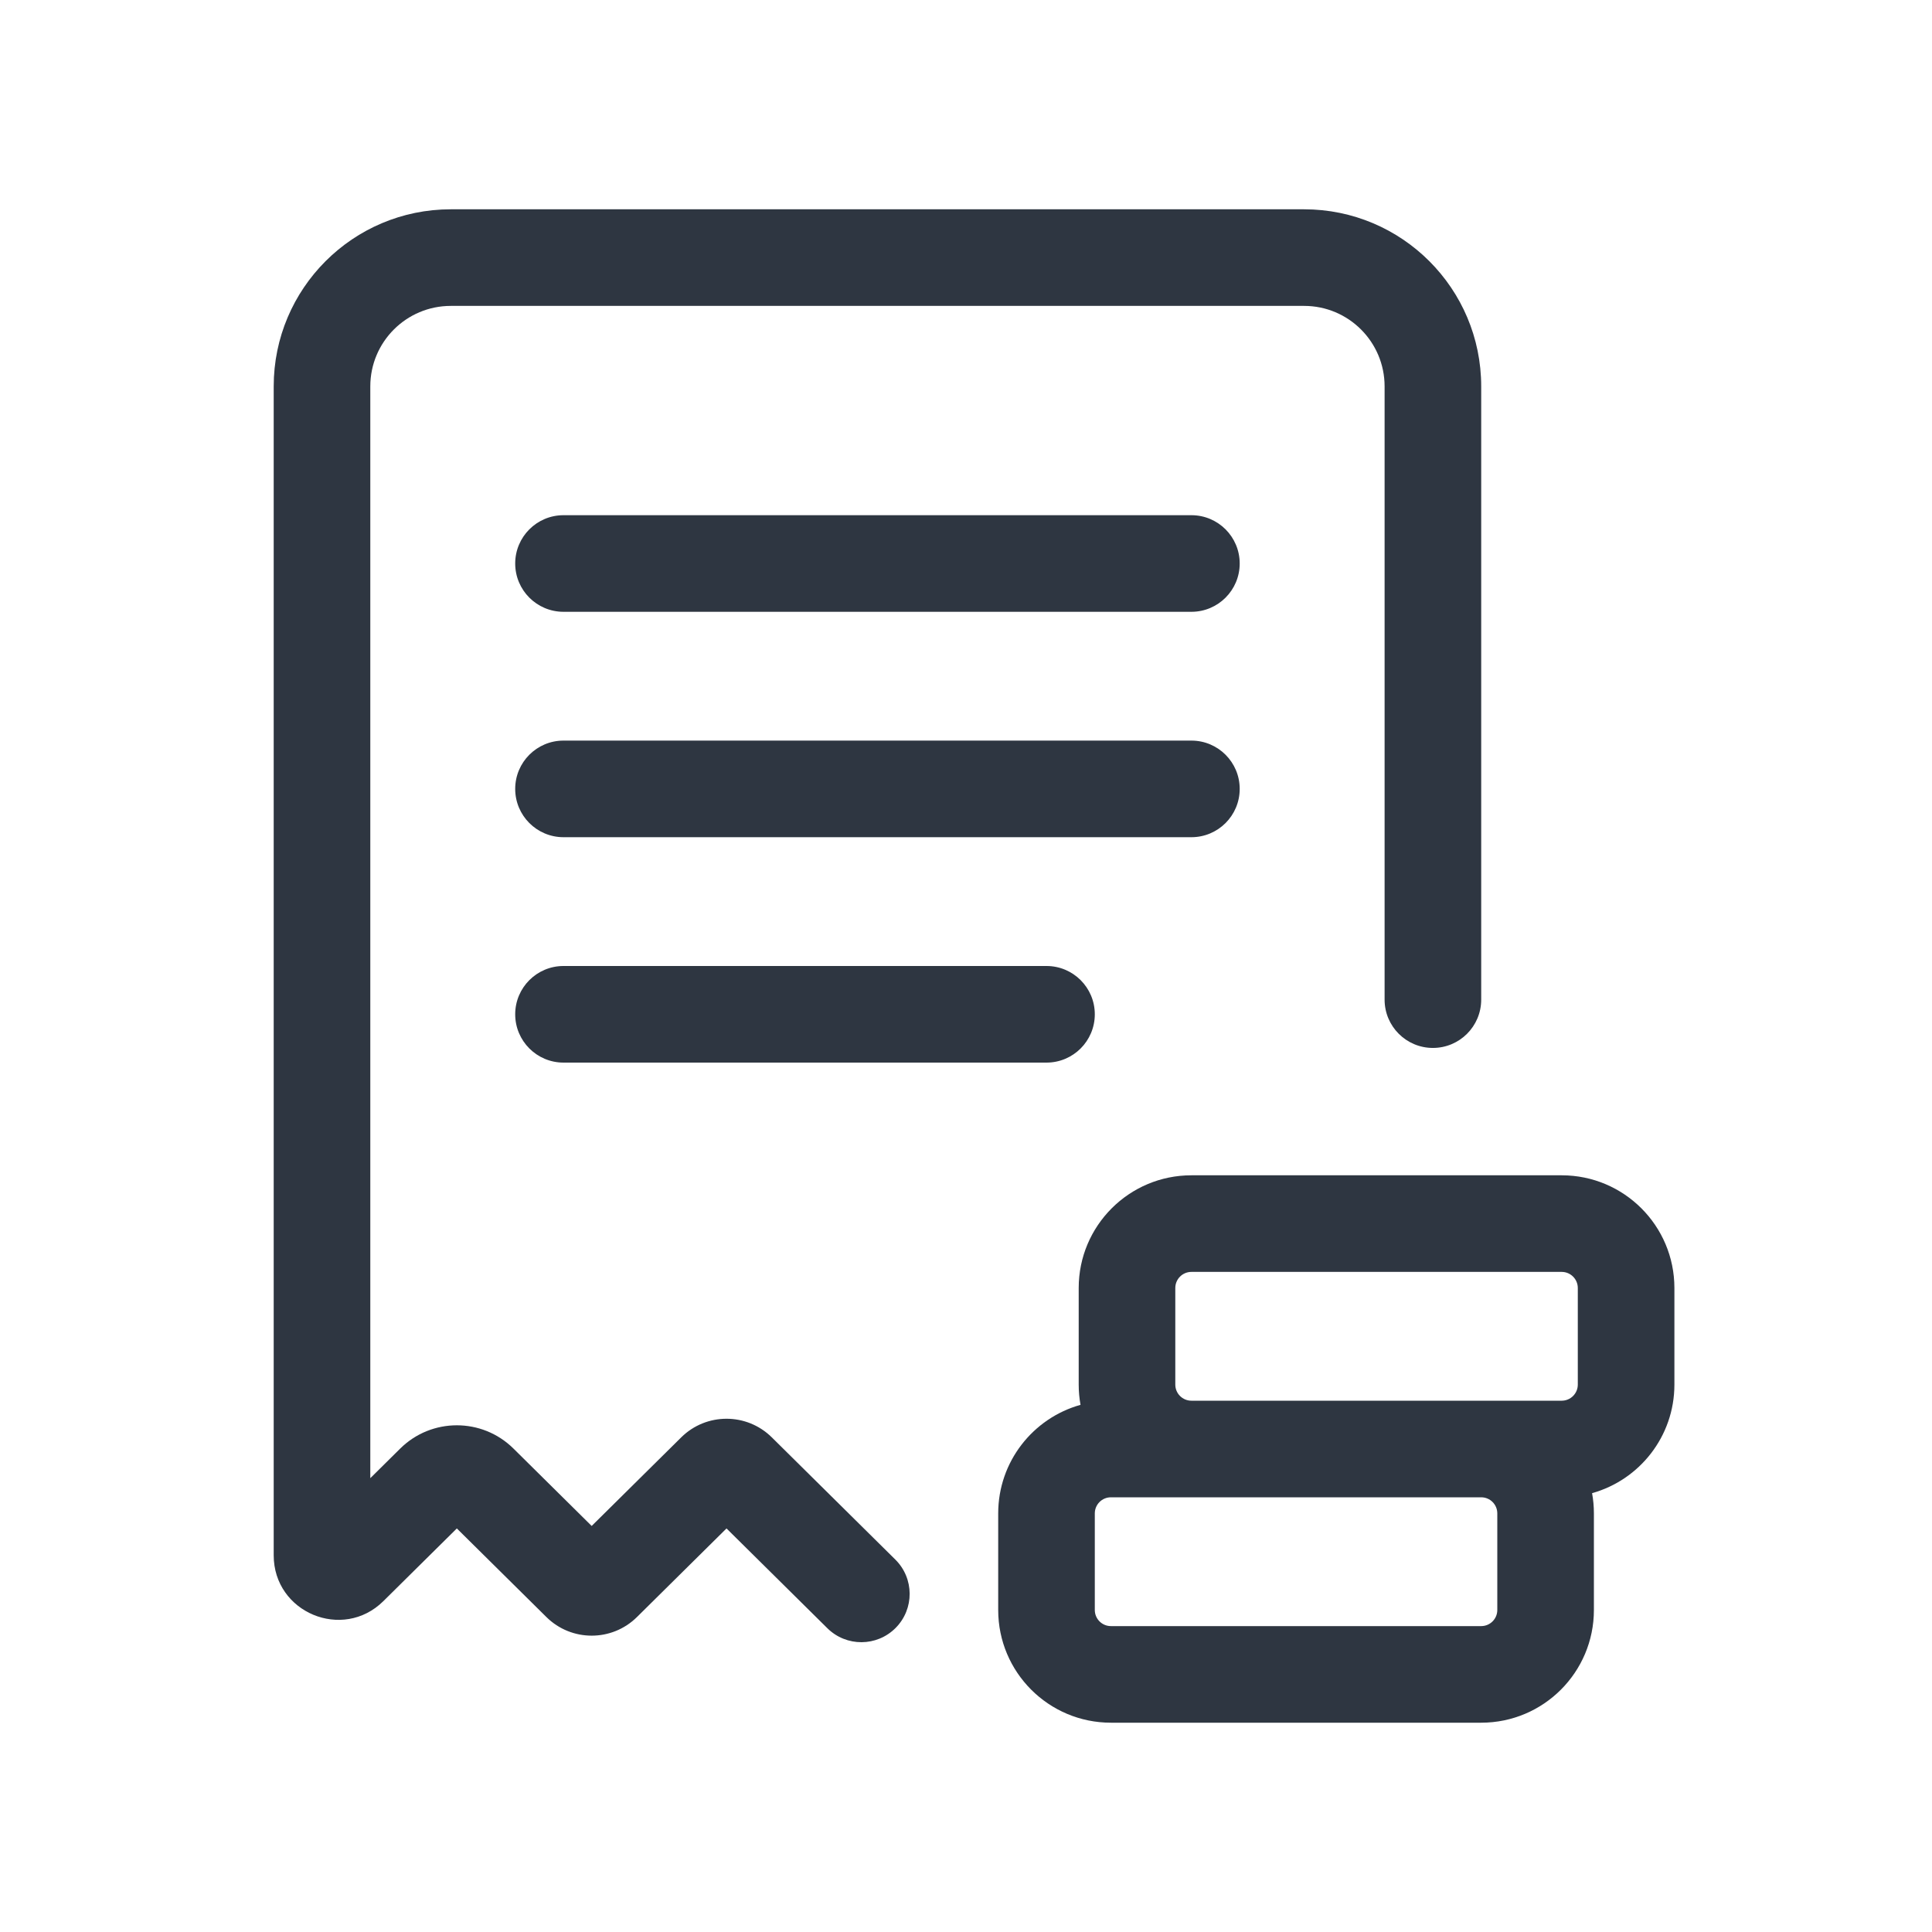
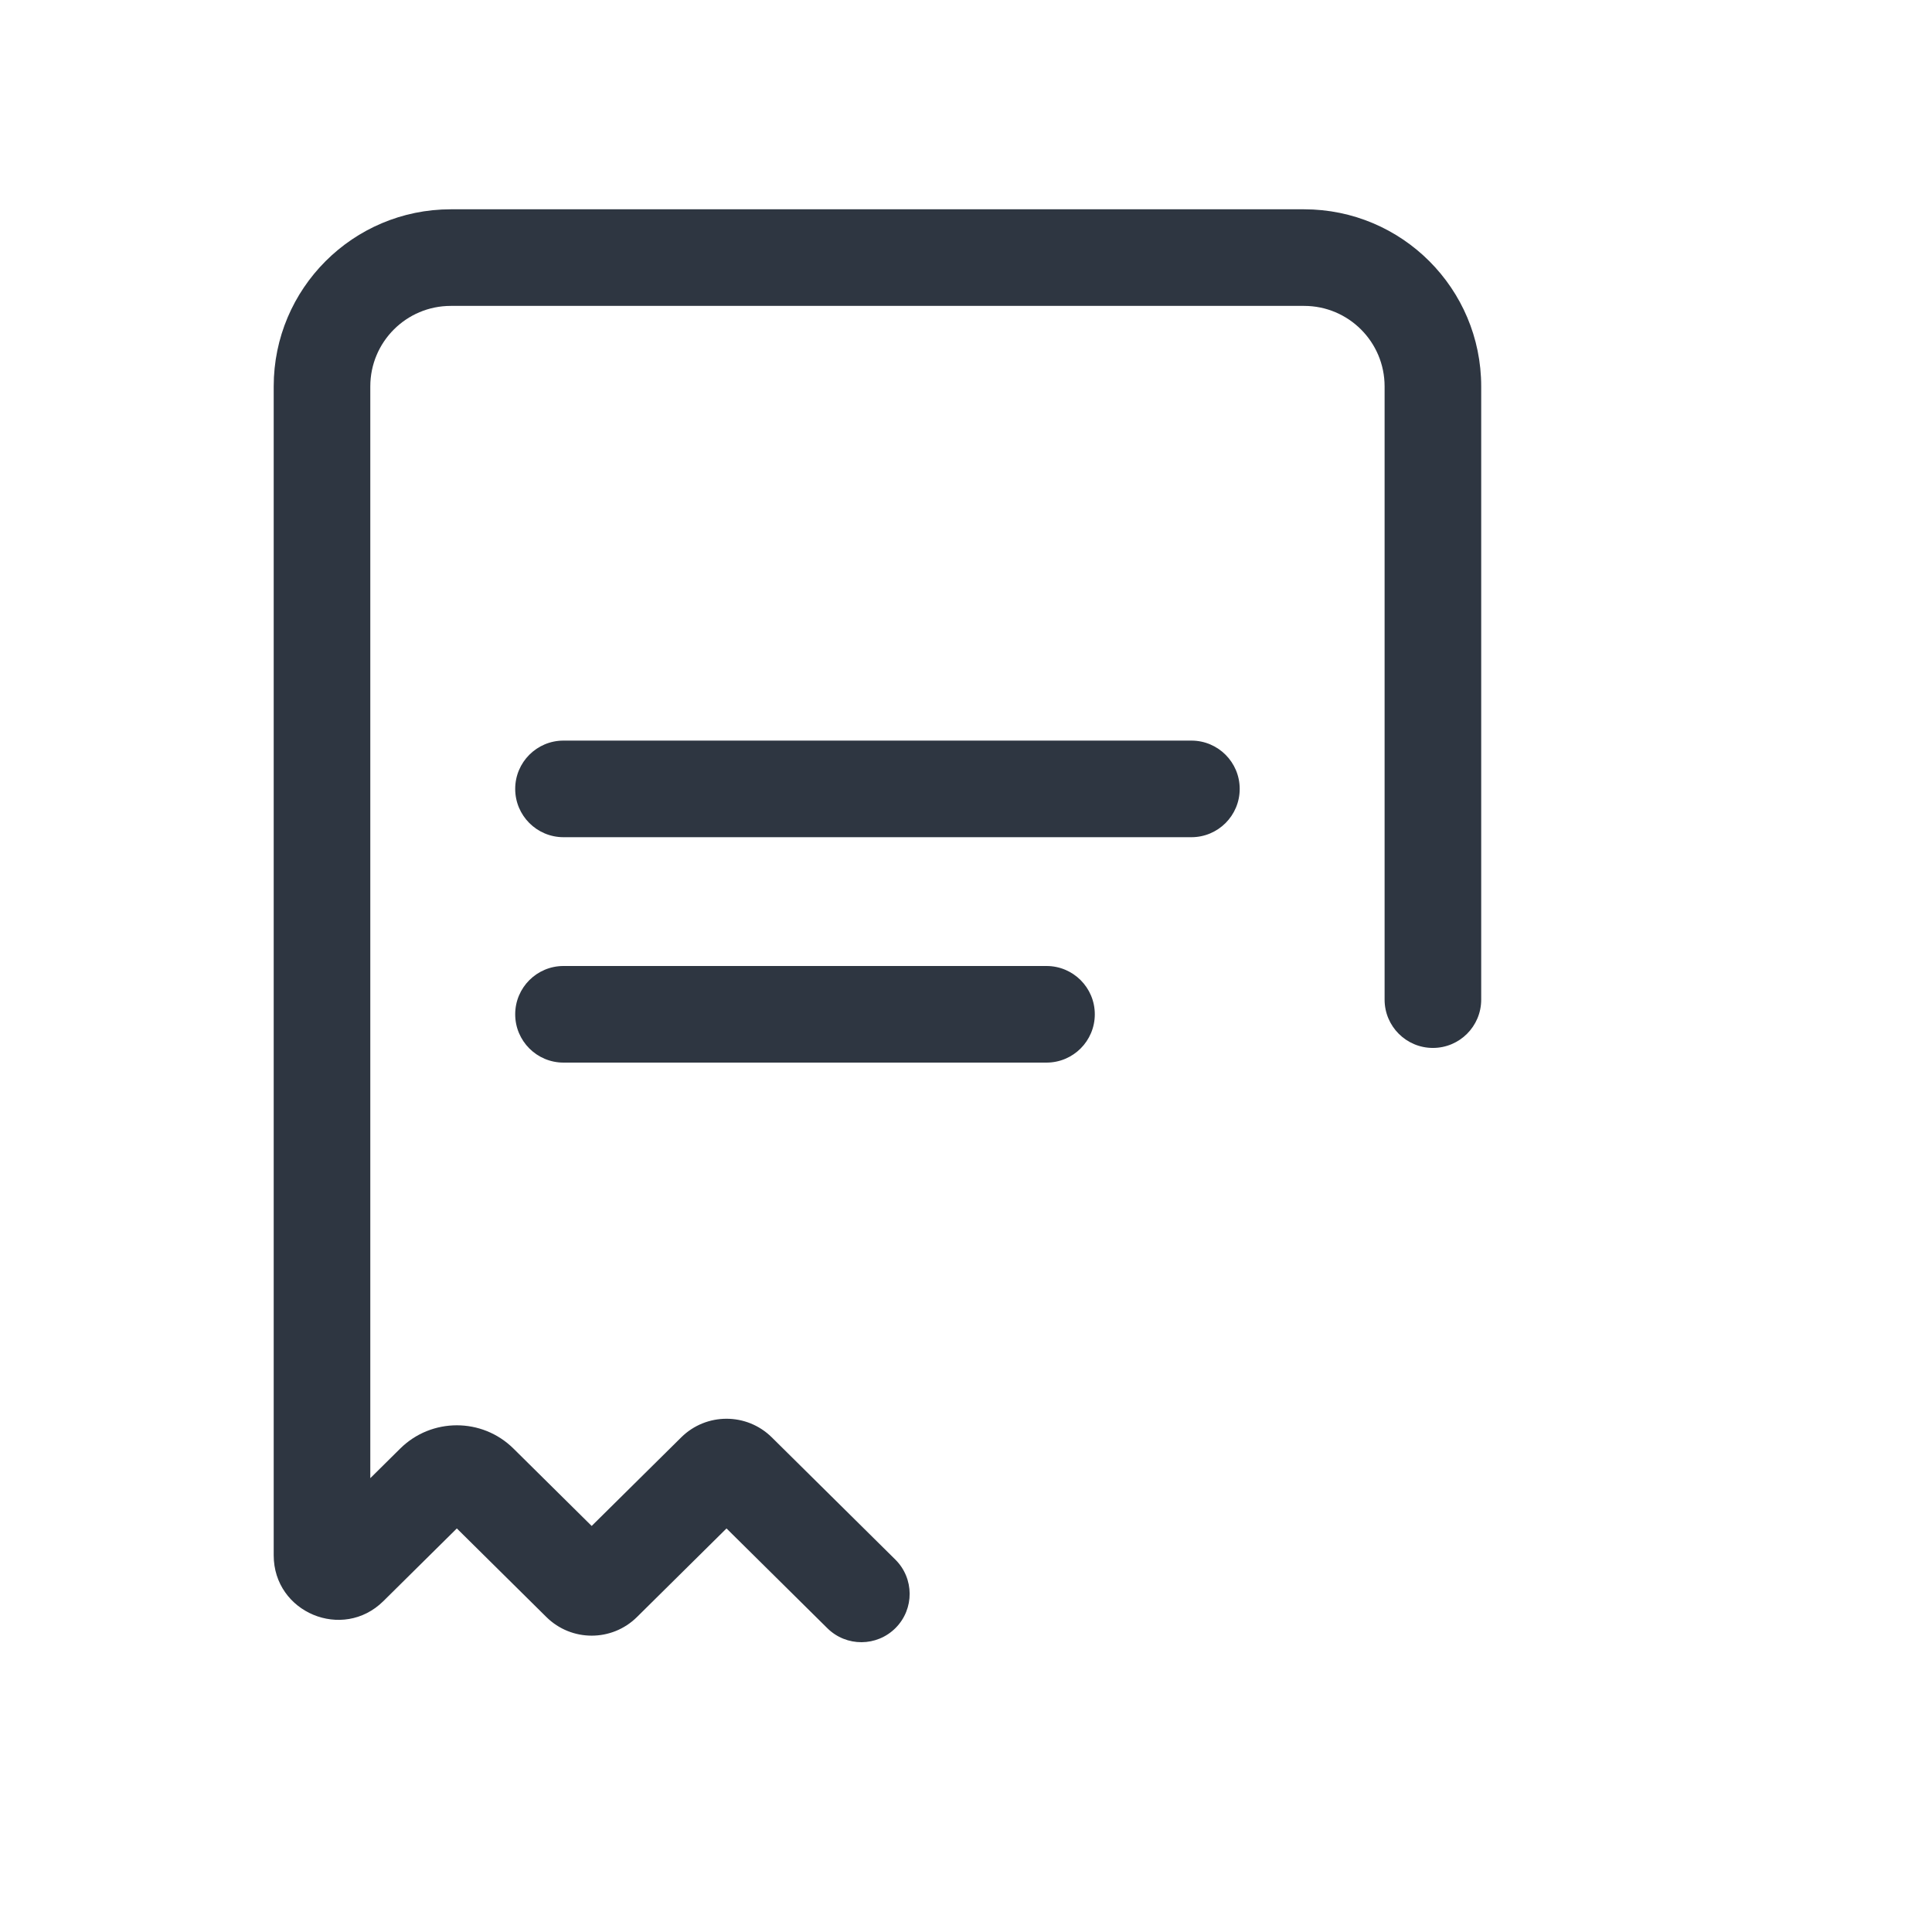
<svg xmlns="http://www.w3.org/2000/svg" width="120" height="120" viewBox="0 0 120 120" fill="none">
  <path d="M55.61 96.867C56.788 98.033 56.798 99.932 55.633 101.11C54.467 102.288 52.568 102.298 51.39 101.133L45.125 94.934L39.563 100.437C38.005 101.979 35.495 101.979 33.937 100.437L28.375 94.934L23.813 99.448C21.287 101.947 17 100.157 17 96.604V24C17 17.925 21.925 13 28 13H81C87.075 13 92 17.925 92 24V62.089C92 63.746 90.657 65.089 89 65.089C87.343 65.089 86 63.746 86 62.089V24C86 21.239 83.761 19 81 19H28C25.239 19 23 21.239 23 24V91.812L24.858 89.973C26.807 88.046 29.943 88.046 31.892 89.973L36.75 94.78L42.312 89.277C43.87 87.736 46.38 87.736 47.938 89.277L55.61 96.867Z" fill="#2E3641" />
-   <path fill-rule="evenodd" clip-rule="evenodd" d="M97 73C100.866 73 104 76.134 104 80V86C104 89.212 101.837 91.919 98.887 92.743C98.961 93.15 99 93.571 99 94V100C99 103.866 95.866 107 92 107H69C65.134 107 62 103.866 62 100V94C62 90.788 64.163 88.081 67.113 87.257C67.039 86.85 67 86.429 67 86V80C67 76.134 70.134 73 74 73H97ZM92 93C92.552 93 93 93.448 93 94V100C93 100.552 92.552 101 92 101H69C68.448 101 68 100.552 68 100V94C68 93.448 68.448 93 69 93H92ZM97 87H74C73.448 87 73 86.552 73 86V80C73 79.448 73.448 79 74 79H97C97.552 79 98 79.448 98 80V86C98 86.552 97.552 87 97 87Z" fill="#2E3641" />
-   <path d="M35 32C33.343 32 32 33.343 32 35C32 36.657 33.343 38 35 38H74C75.657 38 77 36.657 77 35C77 33.343 75.657 32 74 32H35Z" fill="#2E3641" />
  <path d="M32 49C32 47.343 33.343 46 35 46H74C75.657 46 77 47.343 77 49C77 50.657 75.657 52 74 52H35C33.343 52 32 50.657 32 49Z" fill="#2E3641" />
  <path d="M35 60C33.343 60 32 61.343 32 63C32 64.657 33.343 66 35 66H65C66.657 66 68 64.657 68 63C68 61.343 66.657 60 65 60H35Z" fill="#2E3641" />
</svg>